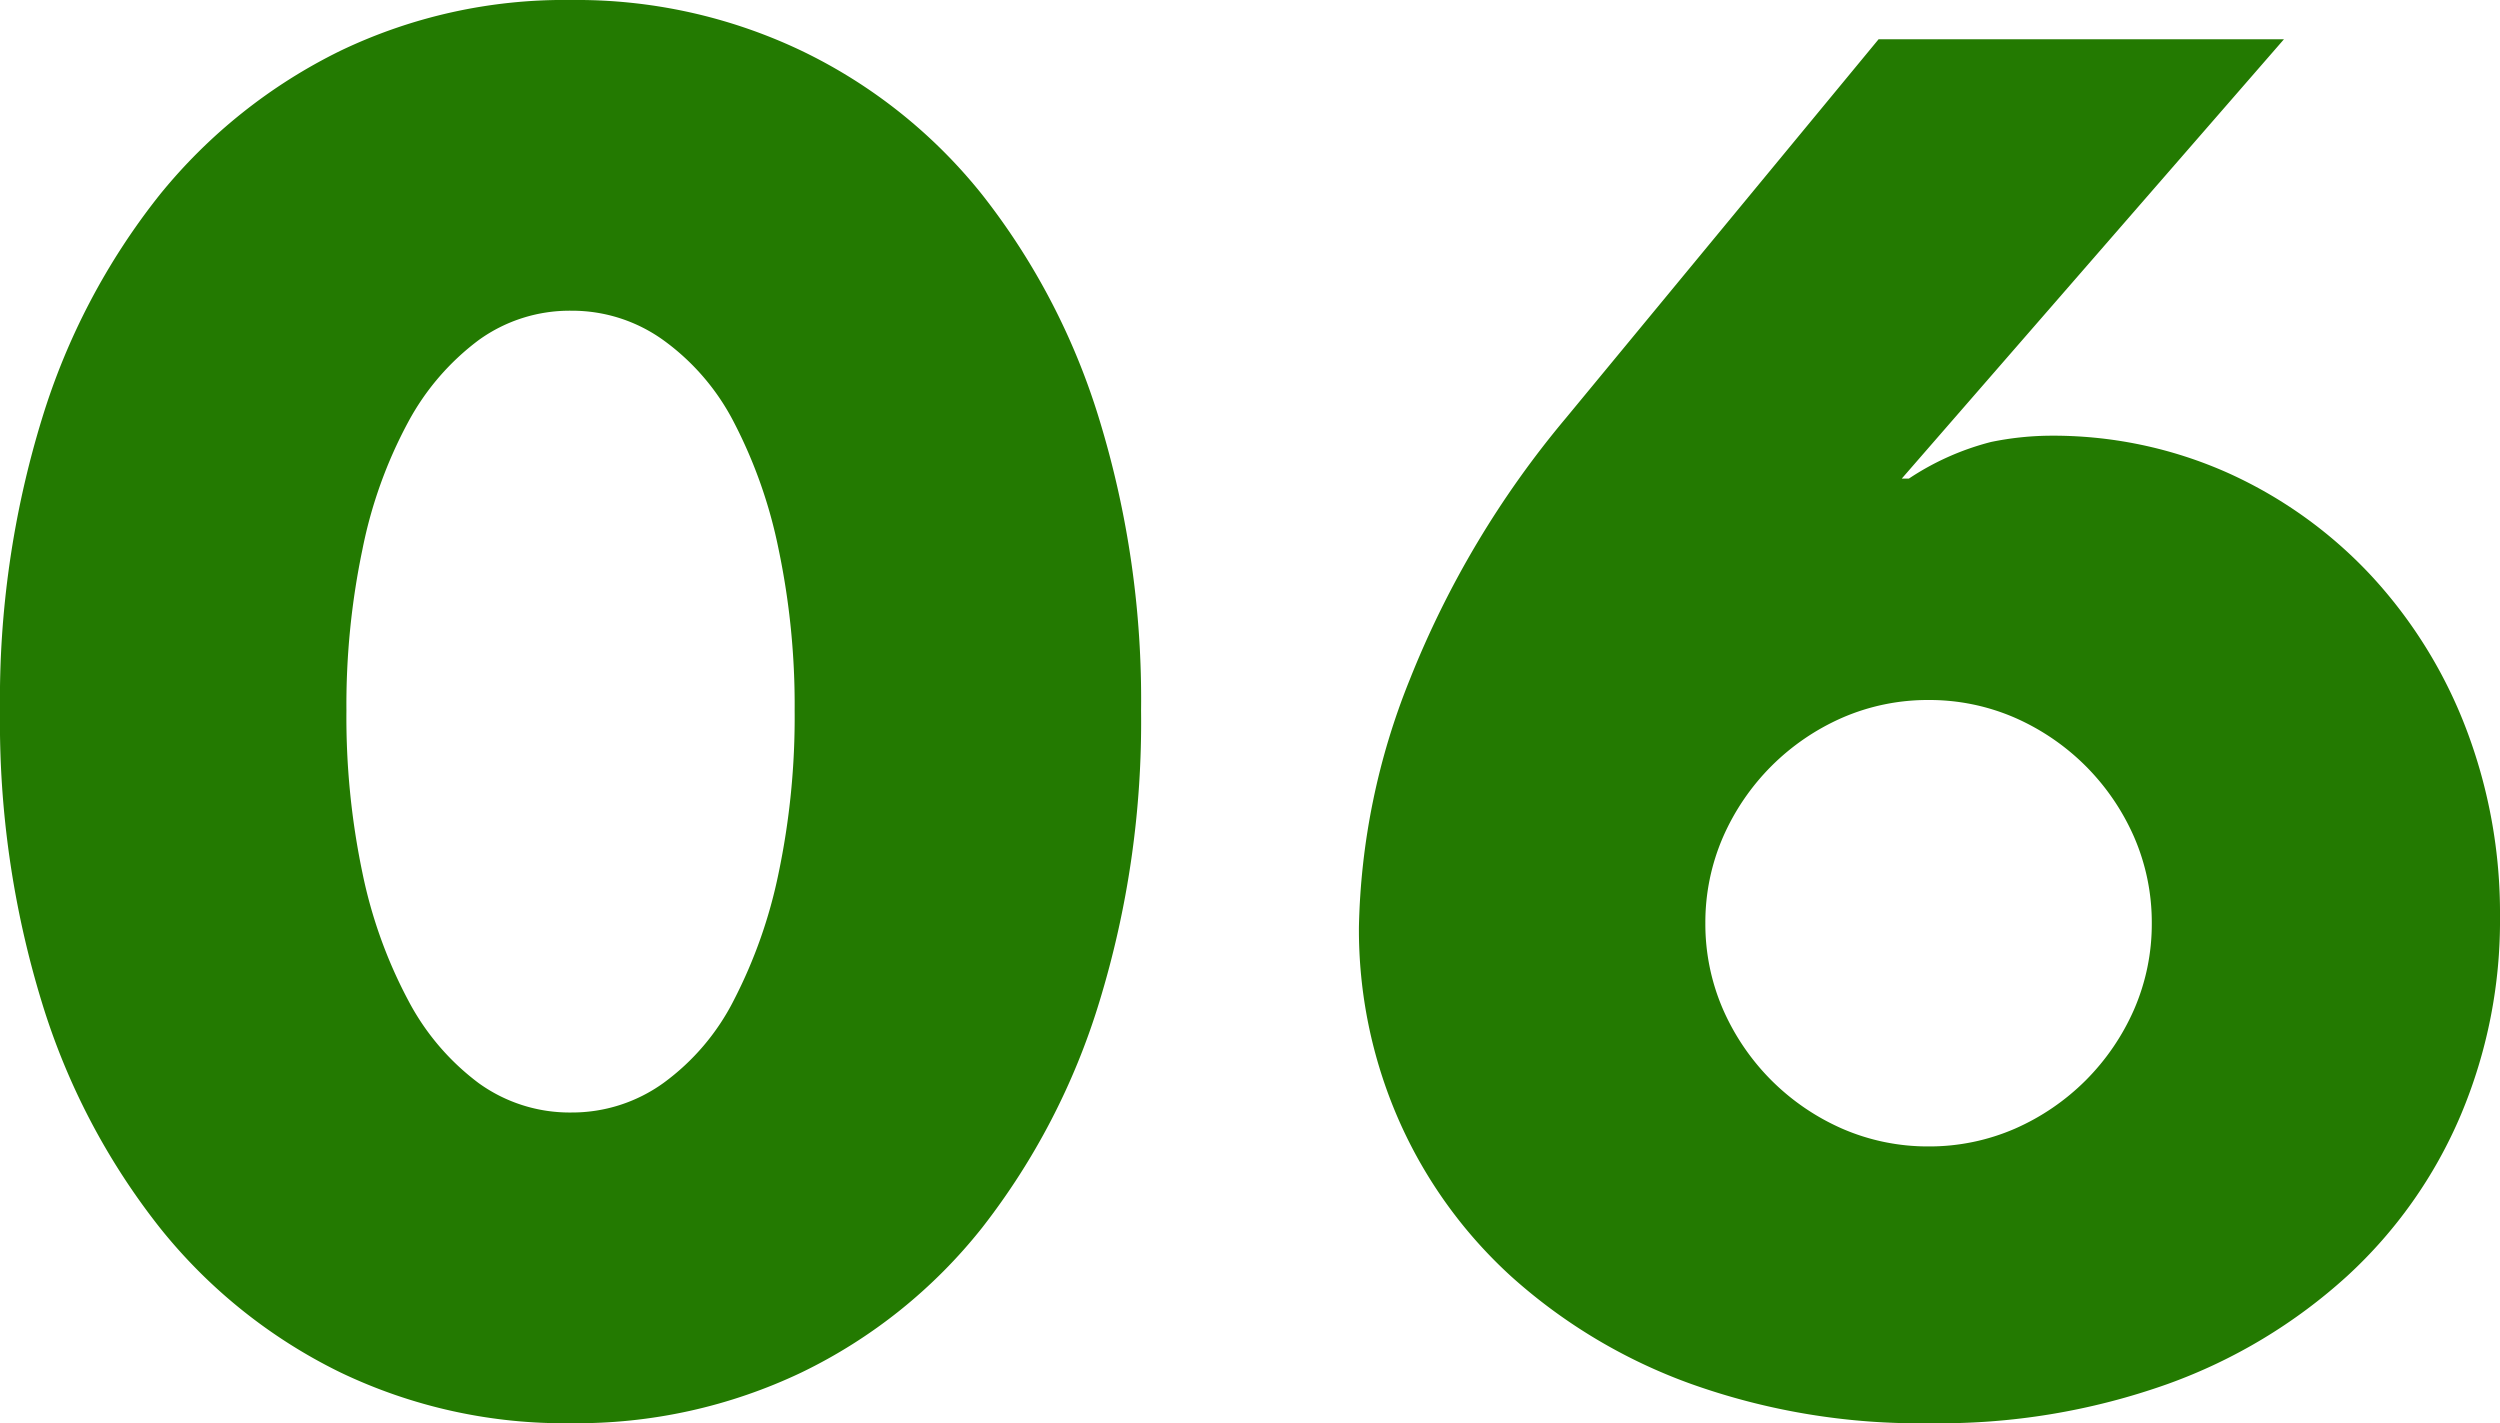
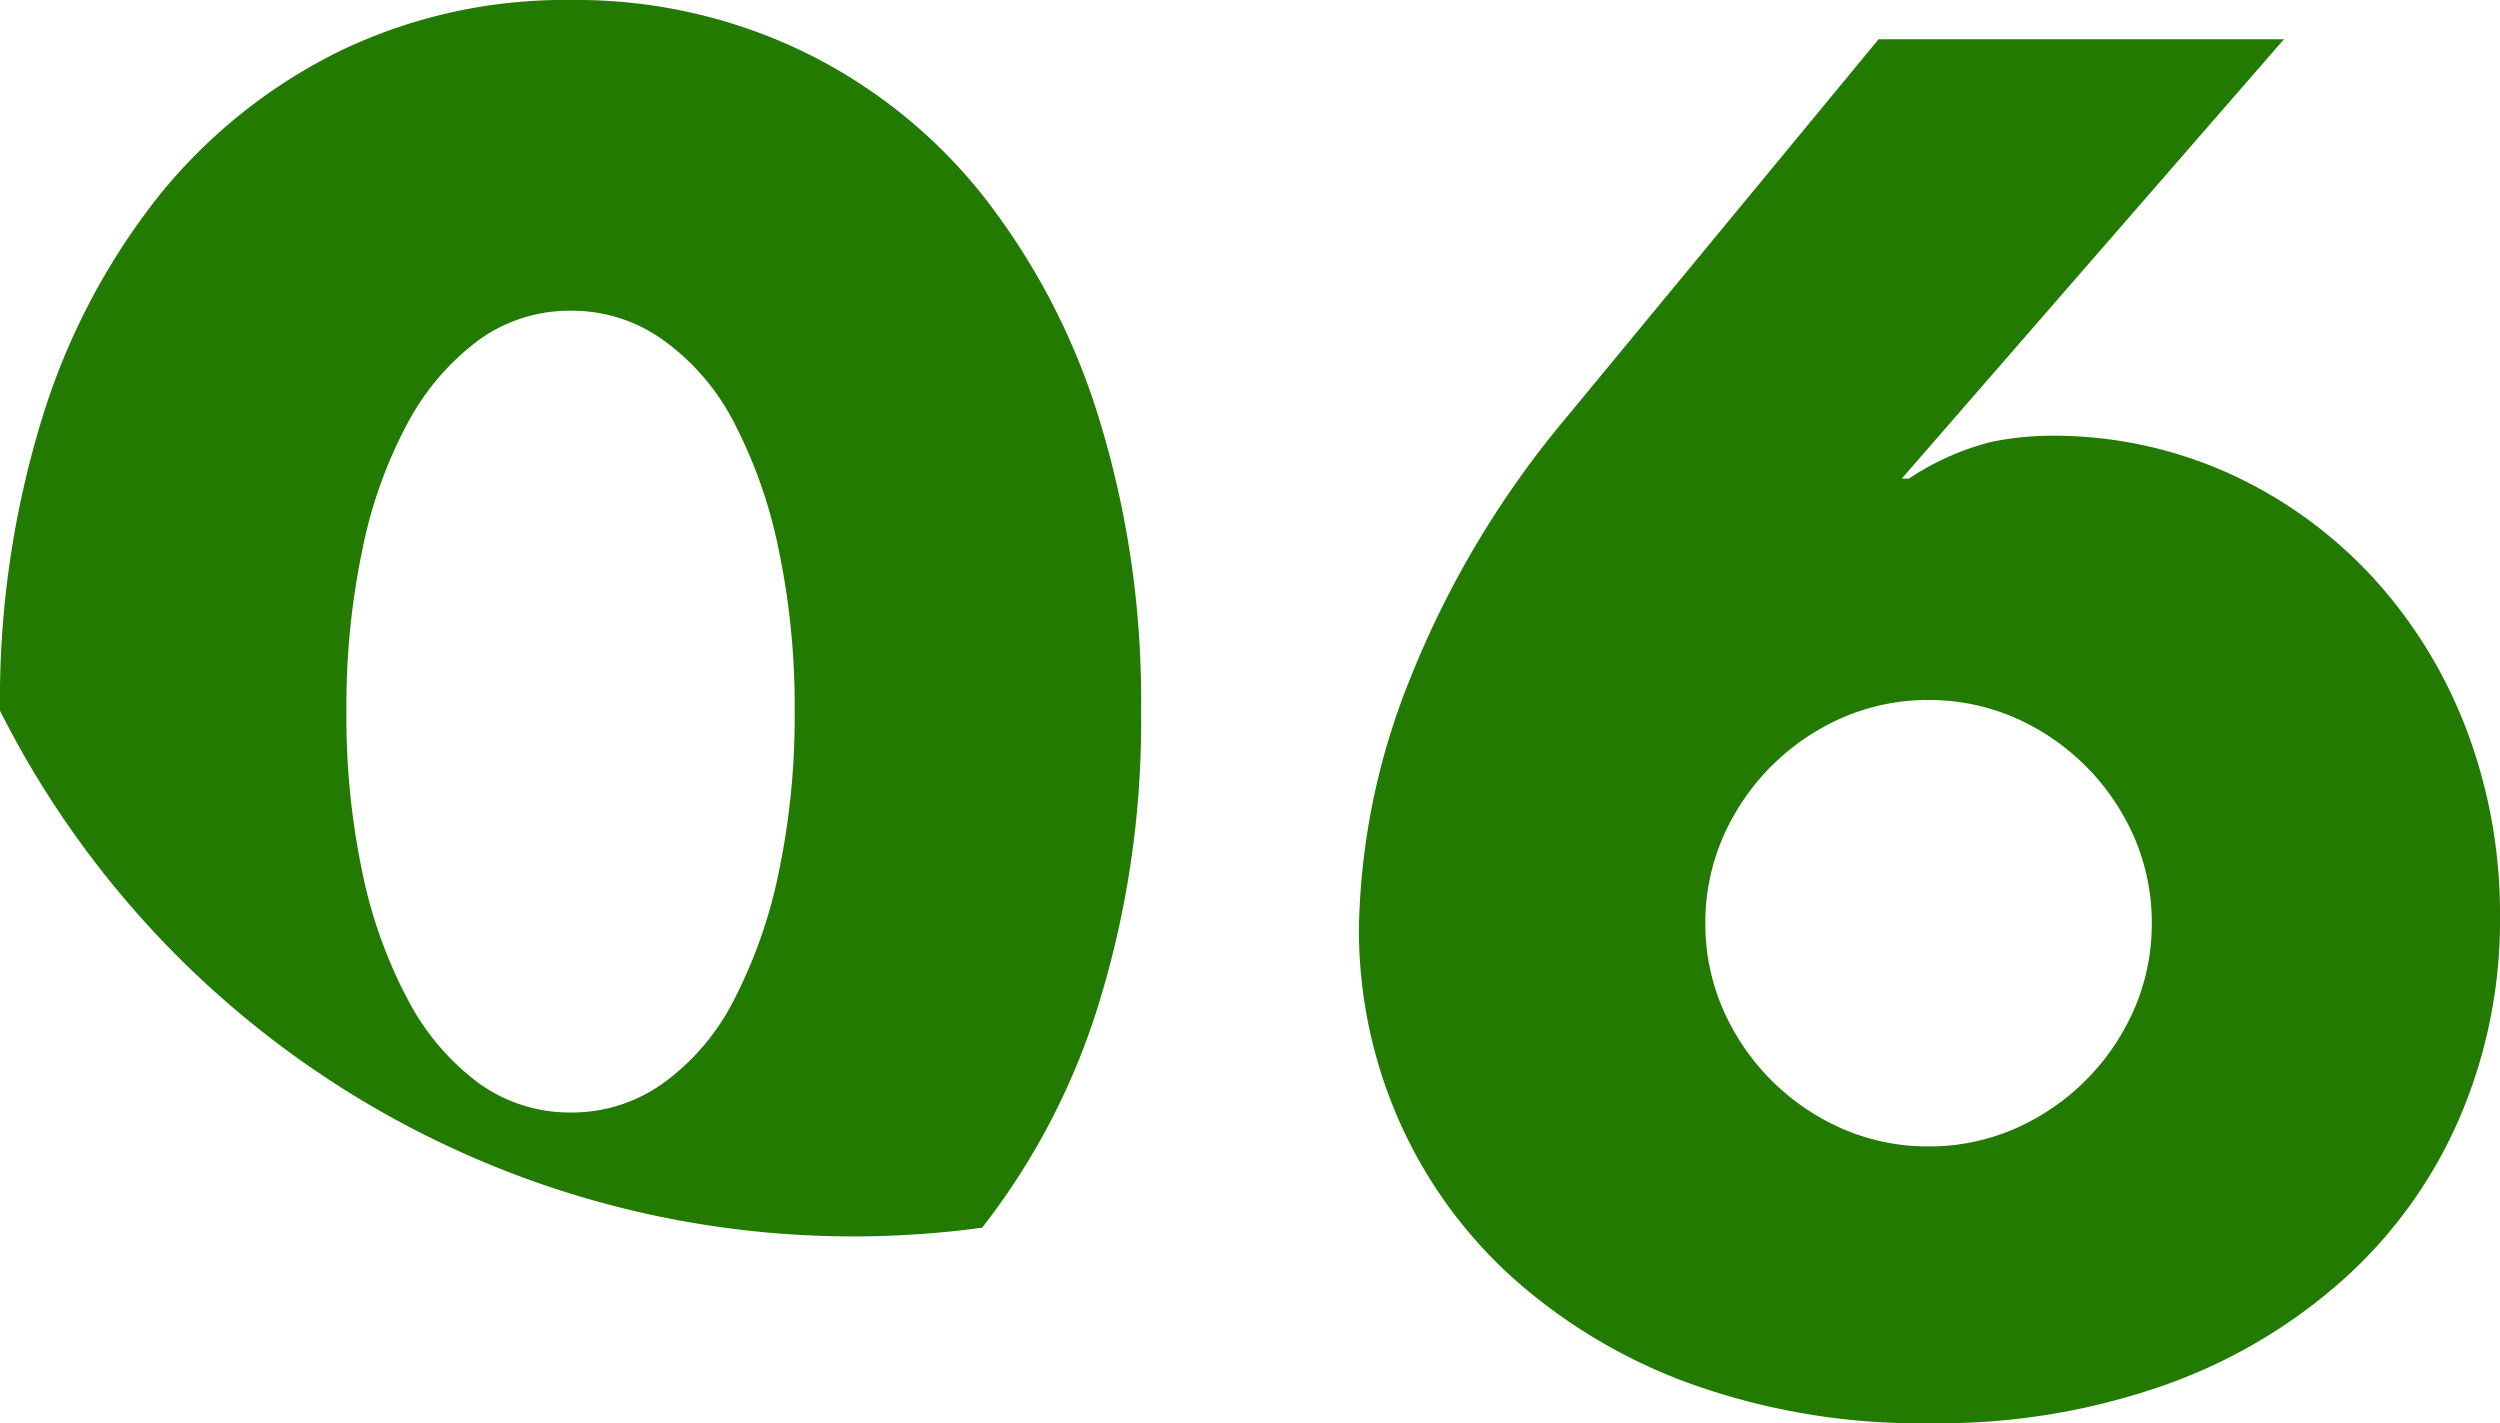
<svg xmlns="http://www.w3.org/2000/svg" width="28" height="15.94">
-   <path fill="#237A01" d="M3.88 7.96a8.5 8.5 0 0 0 .18 1.82 5.3 5.3 0 0 0 .51 1.42 2.75 2.75 0 0 0 .79.93 1.74 1.74 0 0 0 1.04.33 1.75 1.75 0 0 0 1.03-.33 2.6 2.6 0 0 0 .79-.93 5.5 5.5 0 0 0 .5-1.42 8.5 8.5 0 0 0 .18-1.82 8.5 8.5 0 0 0-.18-1.81 5.4 5.4 0 0 0-.5-1.42 2.6 2.6 0 0 0-.79-.92 1.75 1.75 0 0 0-1.03-.33 1.74 1.74 0 0 0-1.04.33 2.8 2.8 0 0 0-.79.92 5.1 5.1 0 0 0-.51 1.42 8.5 8.5 0 0 0-.18 1.81M0 7.96a10.7 10.7 0 0 1 .47-3.27 7.6 7.6 0 0 1 1.32-2.51A6 6 0 0 1 3.81.57 5.8 5.8 0 0 1 6.4 0a5.85 5.85 0 0 1 2.58.57A5.8 5.8 0 0 1 11 2.18a7.7 7.7 0 0 1 1.31 2.51 10.7 10.7 0 0 1 .47 3.27 10.7 10.7 0 0 1-.47 3.27A7.8 7.8 0 0 1 11 13.75a5.8 5.8 0 0 1-2.02 1.62 5.85 5.85 0 0 1-2.58.57 5.8 5.8 0 0 1-2.59-.57 5.9 5.9 0 0 1-2.02-1.62 7.7 7.7 0 0 1-1.32-2.52A10.7 10.7 0 0 1 0 7.96M25.58.44 21.3 5.36h.08a3 3 0 0 1 .92-.41 3.4 3.4 0 0 1 .64-.07 4.8 4.8 0 0 1 2.02.42 5 5 0 0 1 1.6 1.15 5.3 5.3 0 0 1 1.06 1.71 5.8 5.8 0 0 1 .38 2.1 5.6 5.6 0 0 1-.44 2.23 5.2 5.2 0 0 1-1.27 1.8 6 6 0 0 1-2.01 1.21 7.6 7.6 0 0 1-2.66.44 7.6 7.6 0 0 1-2.68-.44 6.1 6.1 0 0 1-2.01-1.2 5.2 5.2 0 0 1-1.27-1.77 5.3 5.3 0 0 1-.44-2.15 7.8 7.8 0 0 1 .57-2.77 10.7 10.7 0 0 1 1.75-2.93l3.5-4.24zm-6.48 9.9a2.4 2.4 0 0 0 .2.97 2.6 2.6 0 0 0 .54.79 2.6 2.6 0 0 0 .79.54 2.4 2.4 0 0 0 .97.2 2.4 2.4 0 0 0 .97-.2 2.6 2.6 0 0 0 .79-.54 2.6 2.6 0 0 0 .54-.79 2.4 2.4 0 0 0 .2-.97 2.4 2.4 0 0 0-.2-.97 2.6 2.6 0 0 0-.54-.79 2.6 2.6 0 0 0-.79-.54 2.4 2.4 0 0 0-.97-.2 2.4 2.4 0 0 0-.97.2 2.6 2.6 0 0 0-.79.54 2.6 2.6 0 0 0-.54.79 2.4 2.4 0 0 0-.2.97" data-name="Path 18513" />
+   <path fill="#237A01" d="M3.88 7.96a8.5 8.5 0 0 0 .18 1.82 5.3 5.3 0 0 0 .51 1.42 2.75 2.75 0 0 0 .79.93 1.74 1.74 0 0 0 1.04.33 1.75 1.75 0 0 0 1.03-.33 2.6 2.6 0 0 0 .79-.93 5.5 5.5 0 0 0 .5-1.42 8.5 8.5 0 0 0 .18-1.82 8.5 8.5 0 0 0-.18-1.81 5.4 5.4 0 0 0-.5-1.42 2.6 2.6 0 0 0-.79-.92 1.75 1.75 0 0 0-1.03-.33 1.74 1.74 0 0 0-1.04.33 2.8 2.8 0 0 0-.79.92 5.1 5.1 0 0 0-.51 1.42 8.5 8.5 0 0 0-.18 1.81M0 7.96a10.7 10.7 0 0 1 .47-3.27 7.6 7.6 0 0 1 1.32-2.51A6 6 0 0 1 3.81.57 5.8 5.8 0 0 1 6.4 0a5.85 5.85 0 0 1 2.58.57A5.8 5.8 0 0 1 11 2.18a7.7 7.7 0 0 1 1.31 2.51 10.7 10.7 0 0 1 .47 3.27 10.7 10.7 0 0 1-.47 3.27A7.8 7.8 0 0 1 11 13.75A10.7 10.7 0 0 1 0 7.96M25.58.44 21.3 5.36h.08a3 3 0 0 1 .92-.41 3.4 3.4 0 0 1 .64-.07 4.8 4.8 0 0 1 2.02.42 5 5 0 0 1 1.6 1.15 5.3 5.3 0 0 1 1.06 1.71 5.8 5.8 0 0 1 .38 2.1 5.6 5.6 0 0 1-.44 2.23 5.2 5.2 0 0 1-1.27 1.8 6 6 0 0 1-2.01 1.21 7.6 7.6 0 0 1-2.66.44 7.6 7.6 0 0 1-2.68-.44 6.1 6.1 0 0 1-2.01-1.2 5.2 5.2 0 0 1-1.27-1.77 5.3 5.3 0 0 1-.44-2.15 7.8 7.8 0 0 1 .57-2.77 10.7 10.7 0 0 1 1.75-2.93l3.5-4.24zm-6.48 9.9a2.4 2.4 0 0 0 .2.97 2.6 2.6 0 0 0 .54.79 2.6 2.6 0 0 0 .79.54 2.4 2.4 0 0 0 .97.2 2.4 2.4 0 0 0 .97-.2 2.6 2.6 0 0 0 .79-.54 2.6 2.6 0 0 0 .54-.79 2.4 2.4 0 0 0 .2-.97 2.4 2.4 0 0 0-.2-.97 2.6 2.6 0 0 0-.54-.79 2.6 2.6 0 0 0-.79-.54 2.4 2.4 0 0 0-.97-.2 2.4 2.4 0 0 0-.97.2 2.6 2.6 0 0 0-.79.54 2.6 2.6 0 0 0-.54.79 2.4 2.4 0 0 0-.2.97" data-name="Path 18513" />
</svg>